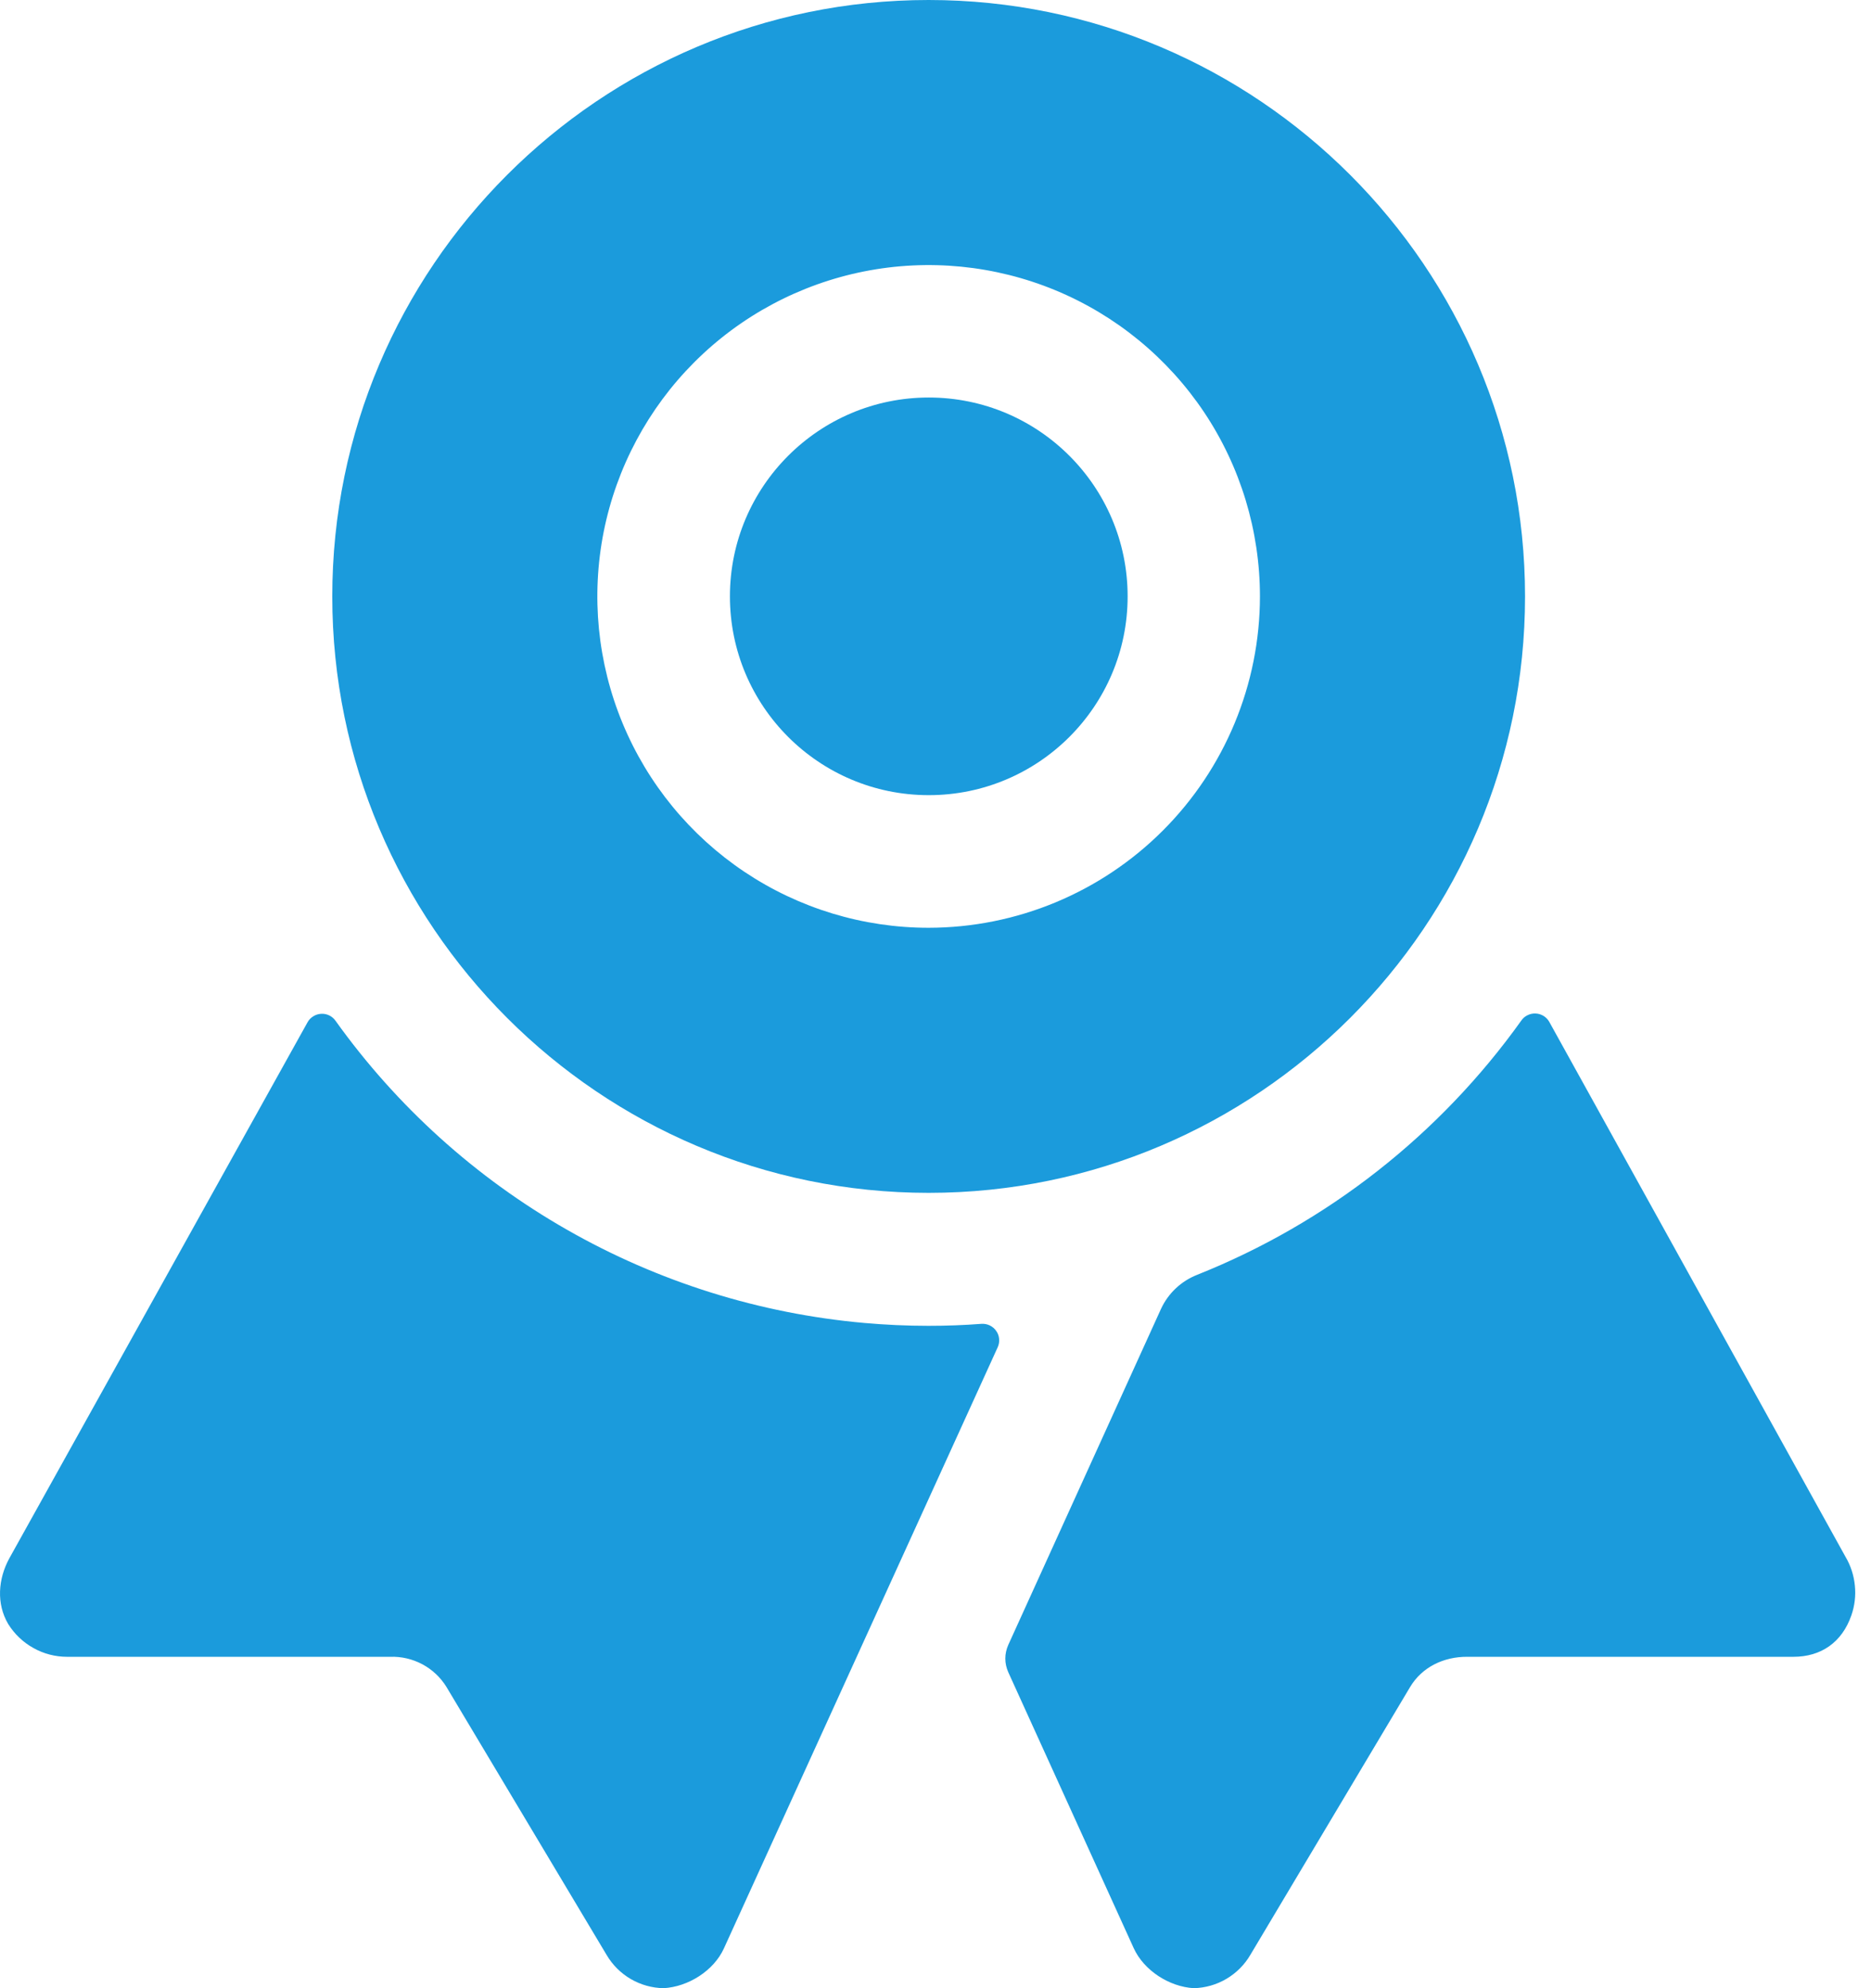
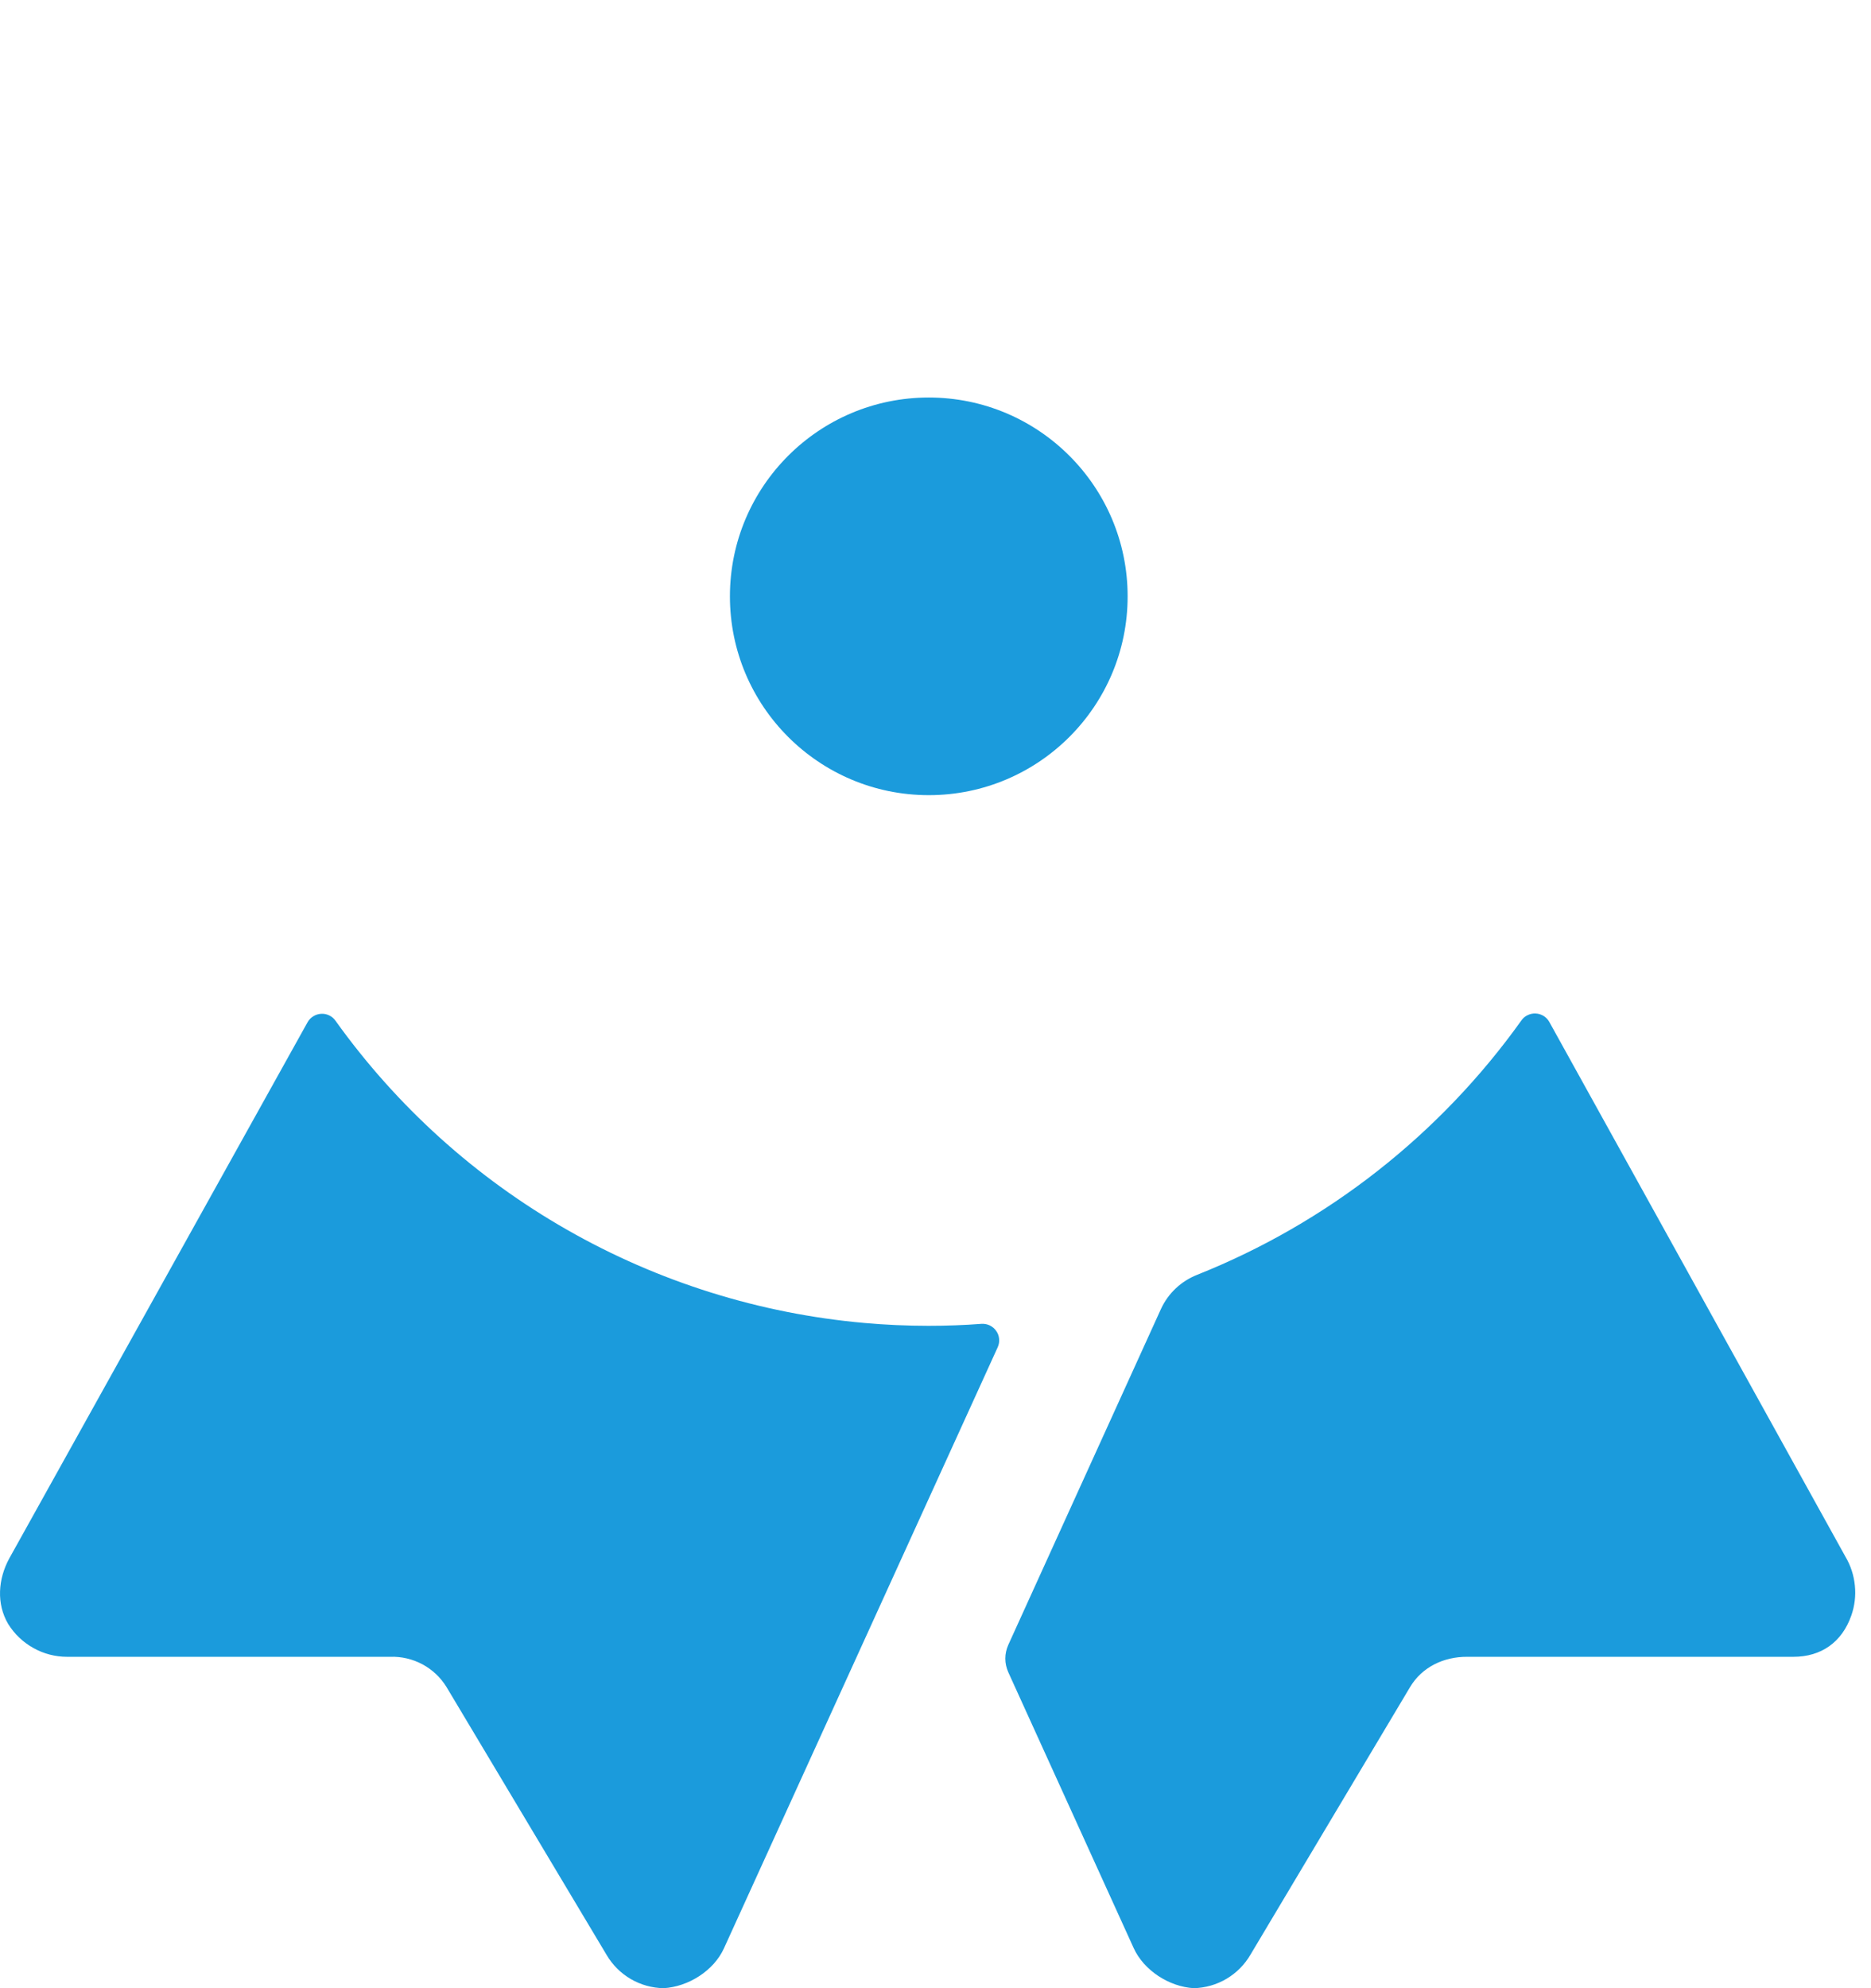
<svg xmlns="http://www.w3.org/2000/svg" width="32" height="34" viewBox="0 0 32 34" fill="none">
  <path d="M16.786 22.639C16.487 22.662 16.186 22.673 15.881 22.673C15.511 22.673 15.144 22.656 14.783 22.624C12.992 22.465 11.257 21.921 9.696 21.029C8.135 20.138 6.785 18.919 5.739 17.457C5.712 17.418 5.675 17.386 5.632 17.365C5.589 17.344 5.541 17.334 5.493 17.337C5.445 17.34 5.398 17.354 5.358 17.38C5.317 17.405 5.283 17.44 5.26 17.482L0.16 26.648C-0.034 27.002 -0.064 27.427 0.14 27.772C0.247 27.944 0.395 28.085 0.572 28.183C0.748 28.282 0.946 28.333 1.148 28.333H6.673C6.865 28.326 7.056 28.371 7.226 28.462C7.395 28.553 7.538 28.688 7.638 28.852L10.376 33.433C10.476 33.603 10.618 33.744 10.789 33.844C10.96 33.943 11.153 33.997 11.35 34C11.771 33.976 12.206 33.703 12.381 33.32L17.064 23.039C17.084 22.994 17.093 22.945 17.088 22.896C17.084 22.847 17.067 22.8 17.038 22.76C17.011 22.72 16.973 22.688 16.928 22.666C16.884 22.645 16.835 22.636 16.786 22.639ZM31.565 26.625L26.498 17.476C26.475 17.434 26.441 17.399 26.401 17.374C26.36 17.349 26.314 17.334 26.266 17.332C26.219 17.329 26.171 17.339 26.128 17.36C26.085 17.38 26.048 17.411 26.021 17.45C24.627 19.402 22.702 20.913 20.474 21.801C20.2 21.909 19.979 22.118 19.856 22.385L17.245 28.129C17.212 28.203 17.194 28.282 17.194 28.363C17.194 28.444 17.212 28.523 17.245 28.597L19.389 33.313C19.563 33.697 19.998 33.976 20.418 34C20.615 33.995 20.808 33.94 20.978 33.839C21.148 33.738 21.289 33.596 21.388 33.425L24.117 28.85C24.322 28.507 24.693 28.331 25.093 28.333H30.673C31.145 28.333 31.503 28.087 31.664 27.625C31.721 27.461 31.742 27.287 31.724 27.114C31.707 26.941 31.653 26.774 31.565 26.625Z" fill="#1B9BDC" />
-   <path d="M15.885 13.598C17.763 13.598 19.286 12.076 19.286 10.198C19.286 8.321 17.763 6.798 15.885 6.798C14.007 6.798 12.484 8.321 12.484 10.198C12.484 12.076 14.007 13.598 15.885 13.598Z" fill="#1B9BDC" />
-   <path d="M15.883 0C10.258 0 5.683 4.575 5.683 10.2C5.683 15.824 10.26 20.399 15.883 20.399C21.506 20.399 26.083 15.823 26.083 10.2C26.083 4.576 21.508 0 15.883 0ZM15.883 15.866C14.762 15.866 13.667 15.534 12.735 14.911C11.803 14.288 11.077 13.403 10.648 12.368C10.219 11.333 10.107 10.193 10.325 9.094C10.544 7.995 11.084 6.985 11.876 6.193C12.669 5.4 13.678 4.861 14.777 4.642C15.877 4.423 17.016 4.536 18.051 4.964C19.087 5.393 19.972 6.12 20.595 7.051C21.217 7.983 21.549 9.079 21.549 10.2C21.548 11.702 20.95 13.142 19.888 14.204C18.825 15.267 17.385 15.864 15.883 15.866Z" fill="#1B9BDC" />
+   <path d="M15.885 13.598C17.763 13.598 19.286 12.076 19.286 10.198C19.286 8.321 17.763 6.798 15.885 6.798C14.007 6.798 12.484 8.321 12.484 10.198C12.484 12.076 14.007 13.598 15.885 13.598" fill="#1B9BDC" />
</svg>